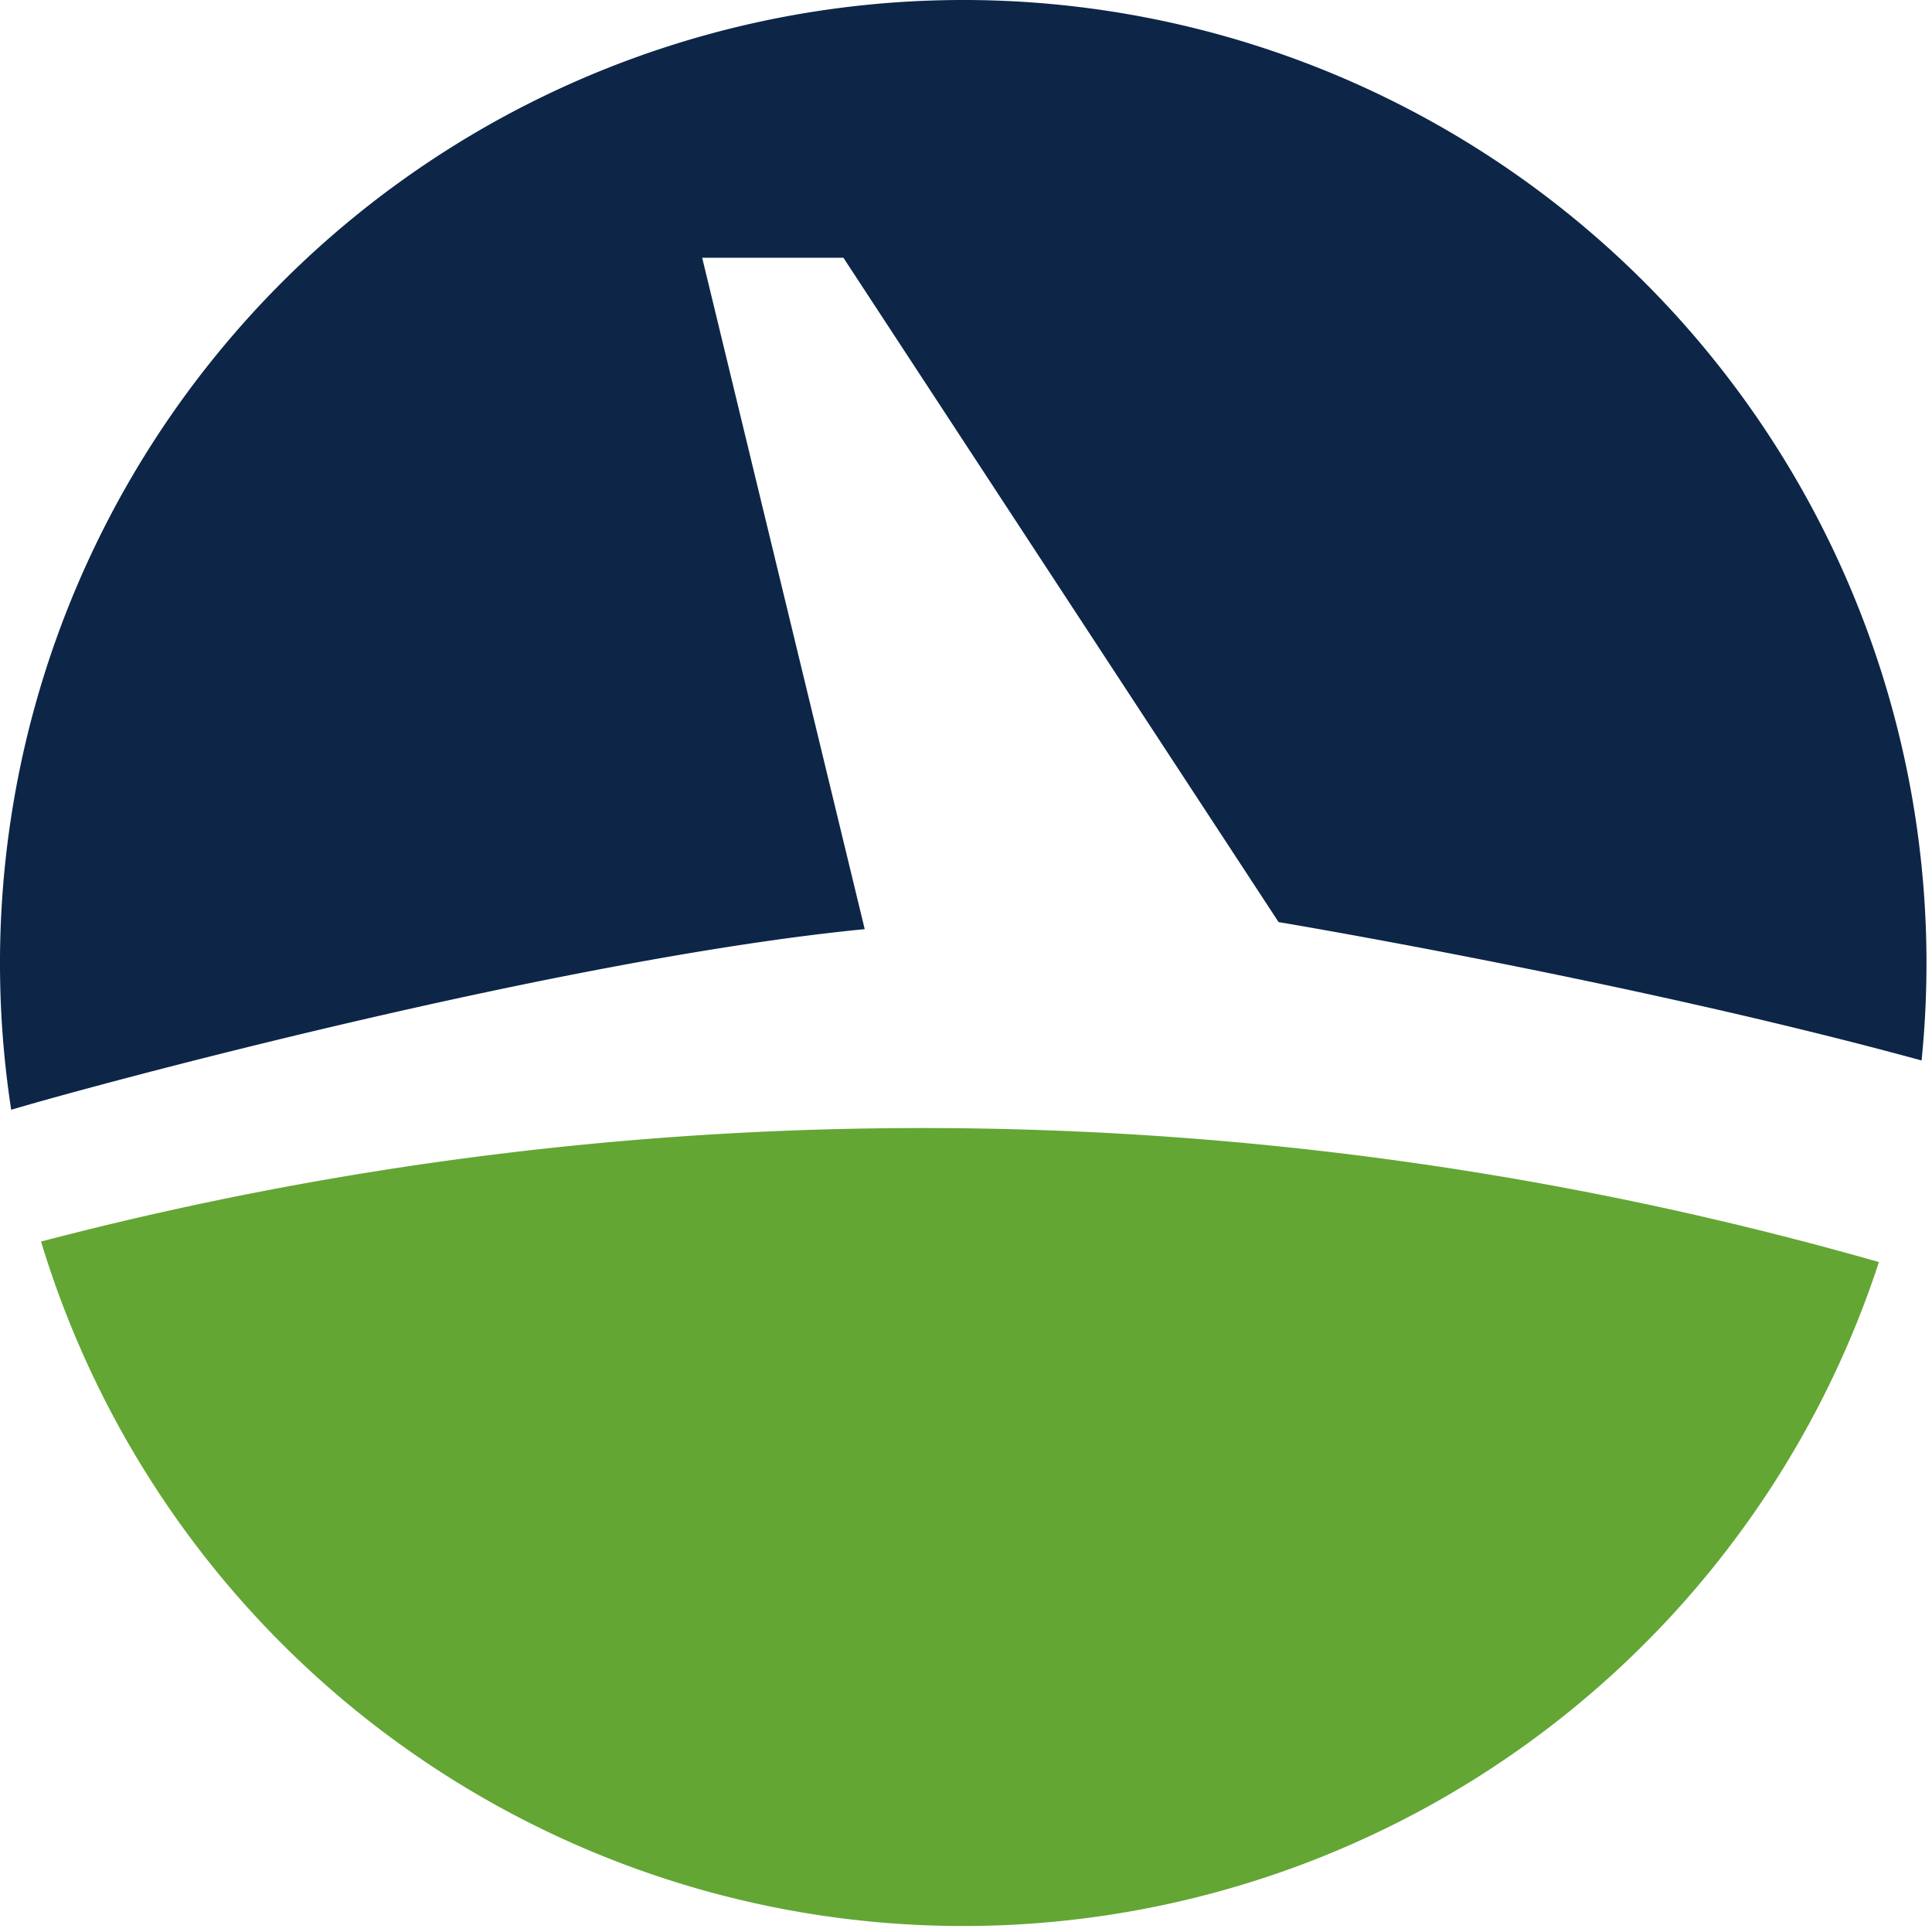
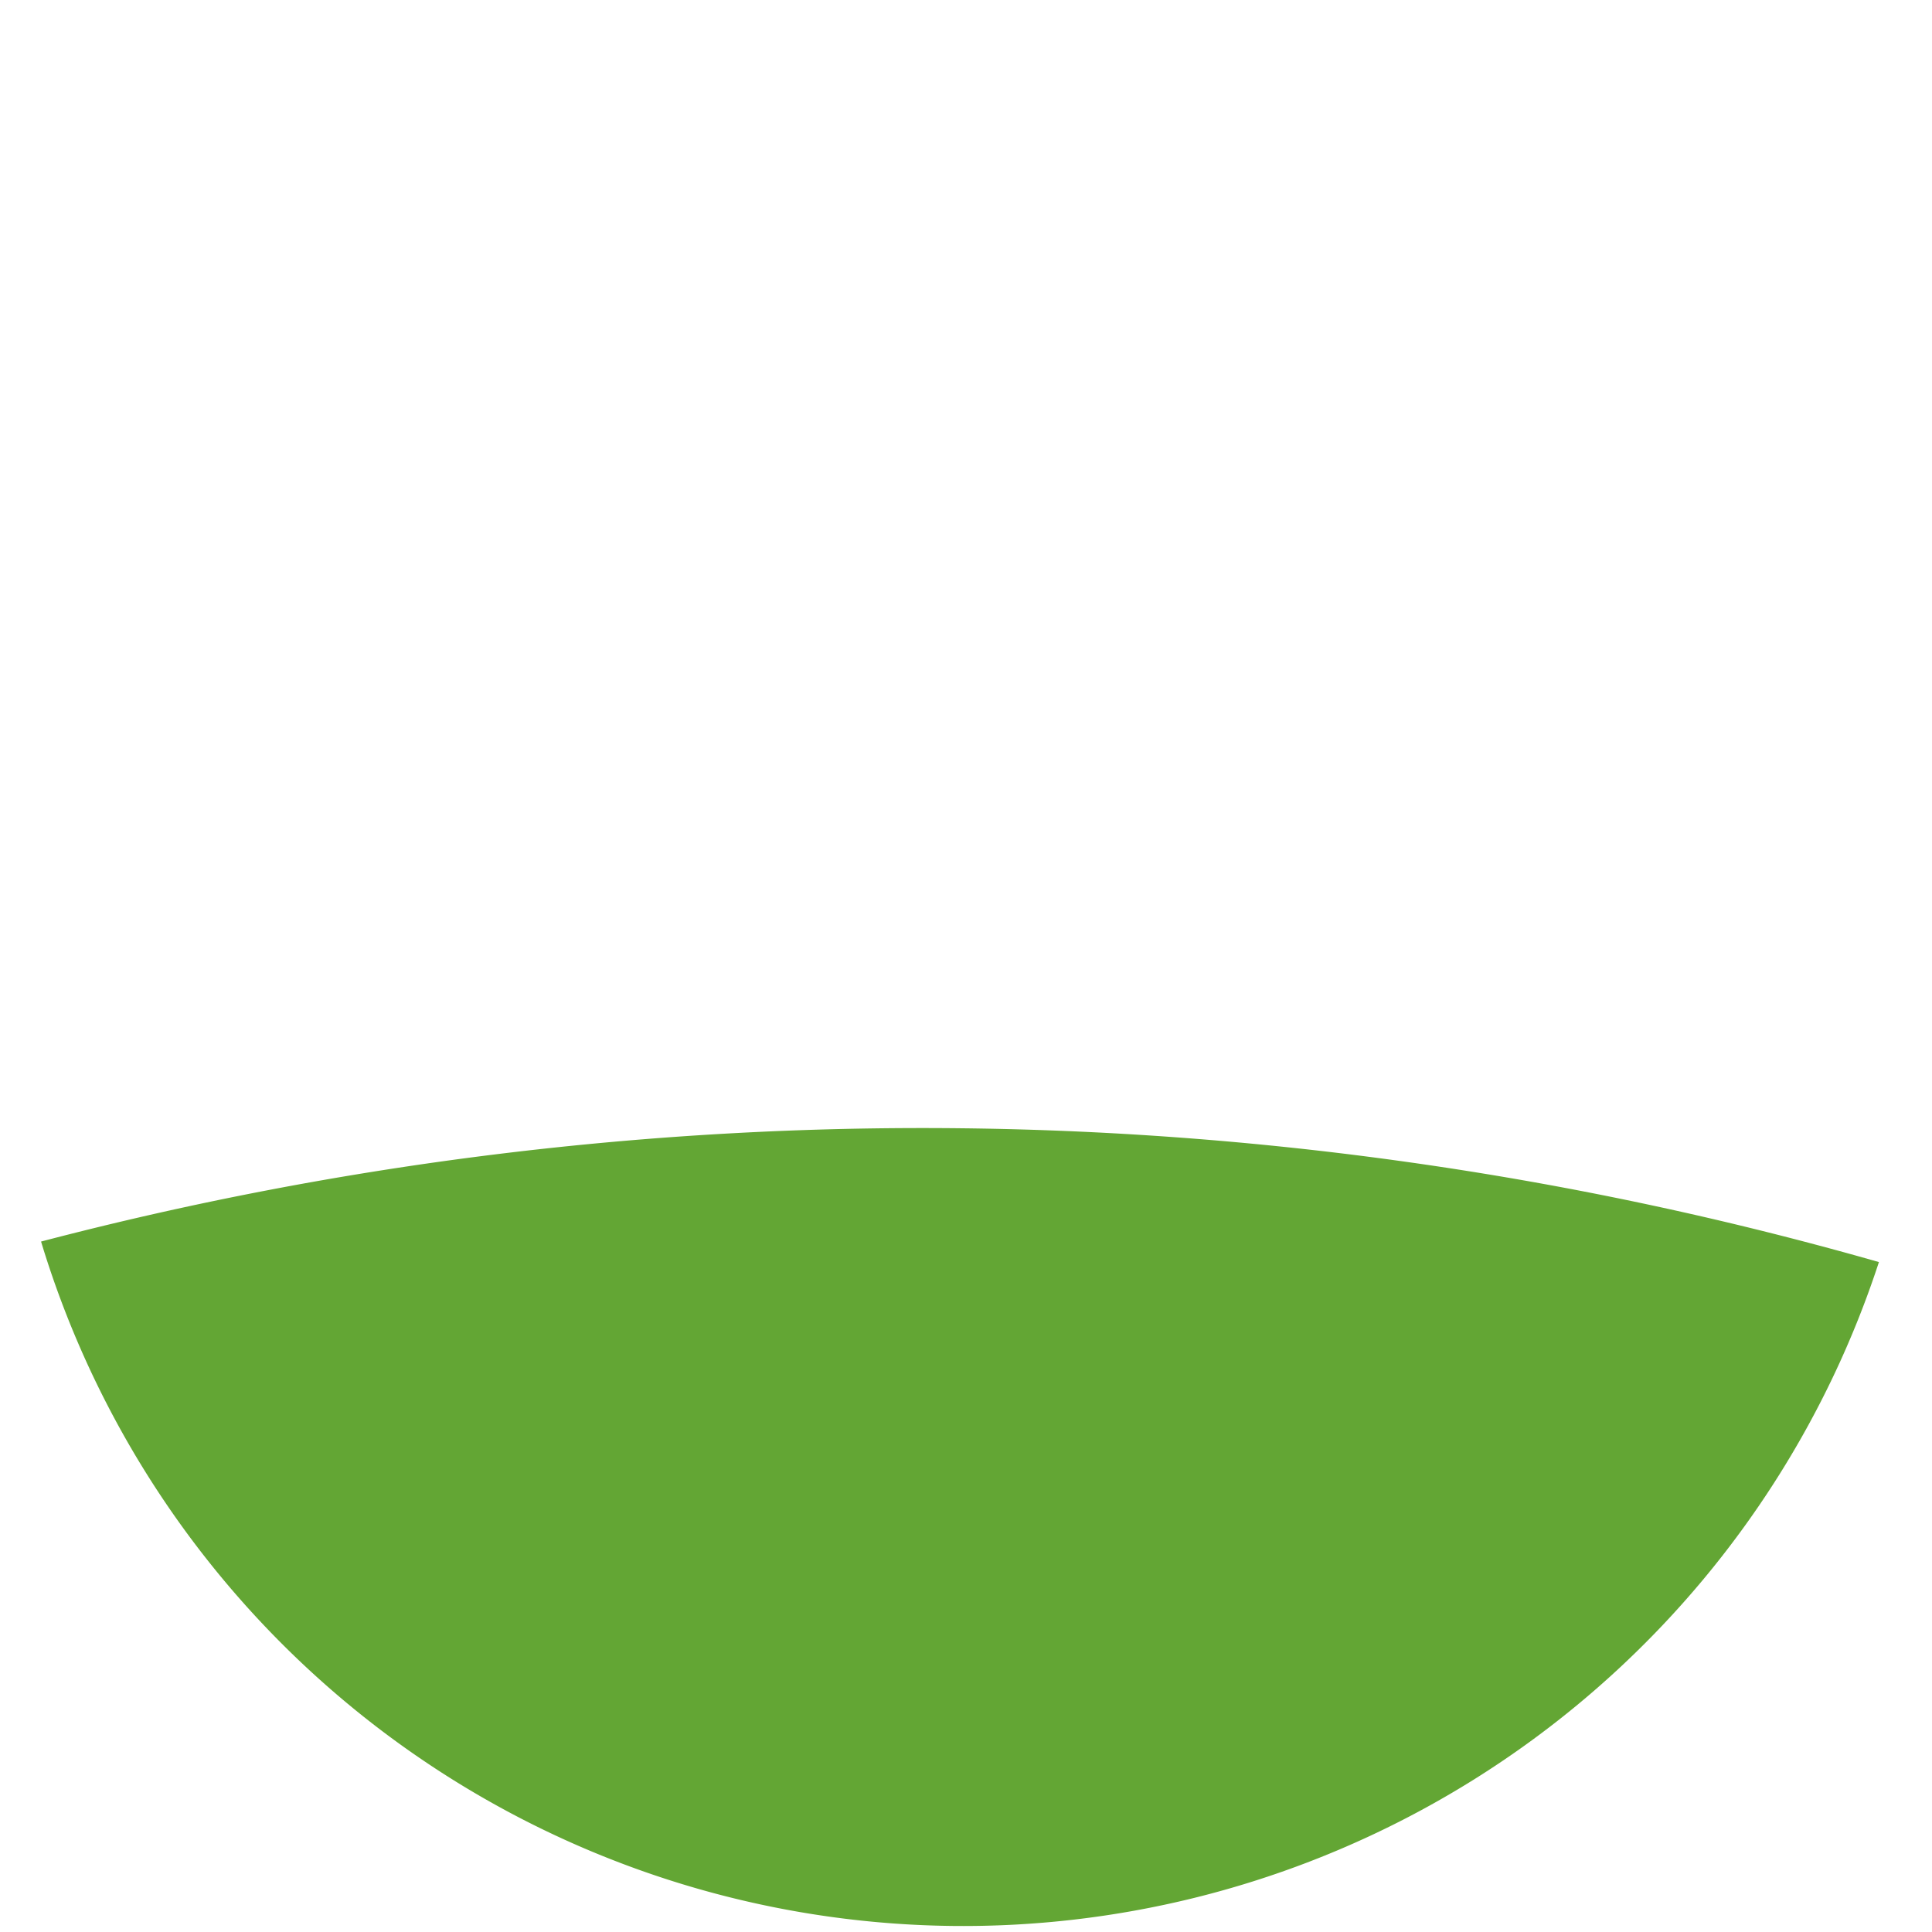
<svg xmlns="http://www.w3.org/2000/svg" width="40" height="40">
  <rect id="backgroundrect" width="100%" height="100%" x="0" y="0" fill="none" stroke="none" />
  <g class="currentLayer" style="">
    <title>Layer 1</title>
    <g id="Group_33" data-name="Group 33" class="">
-       <path id="Path_2058" data-name="Path 2058" d="M17.903,19.237 L14.538,5.337 h2.924 l9.01,13.754 s7.281,1.215 13.312,2.865 A19.943,19.943 0 1 0 0.232,22.977 C1.81,22.502 11.585,19.855 17.903,19.237 z" fill="#0d2647" />
      <path id="Path_2059" data-name="Path 2059" d="M0.85,25.705 a19.947,19.947 0 0 0 38.051,0.425 A72.041,72.041 0 0 0 0.85,25.705 z" fill="#63a634" />
    </g>
  </g>
</svg>